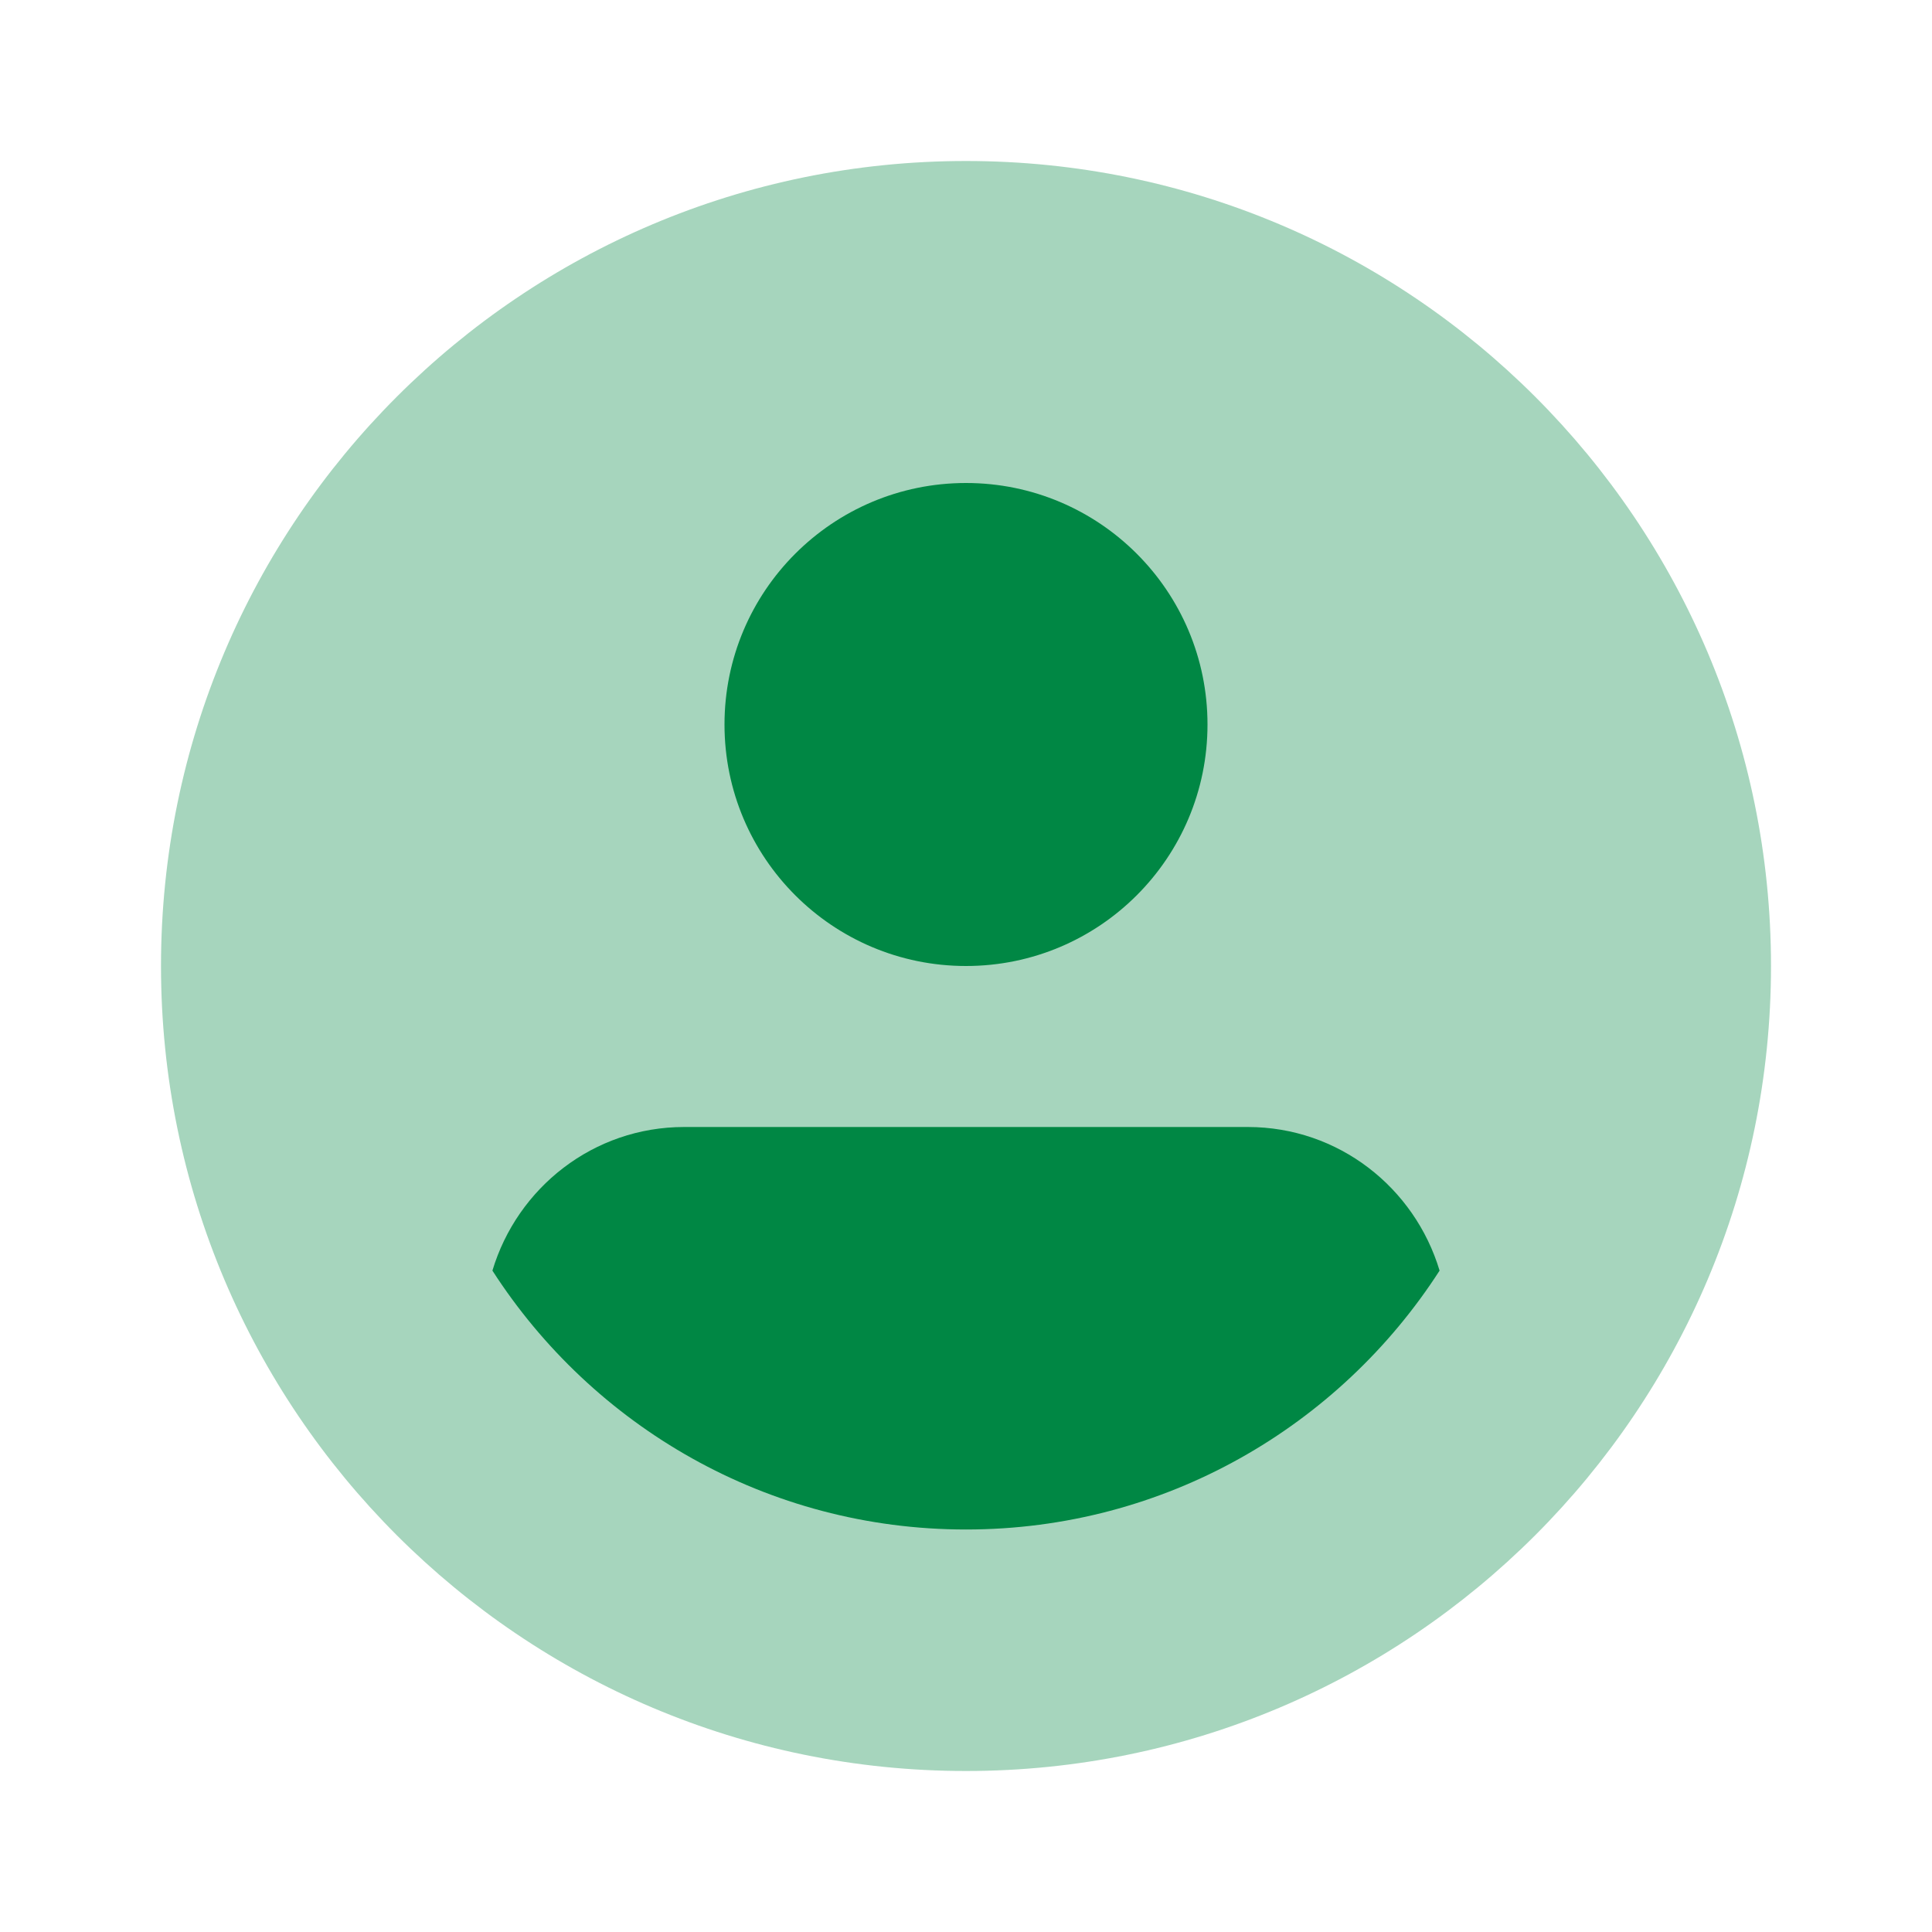
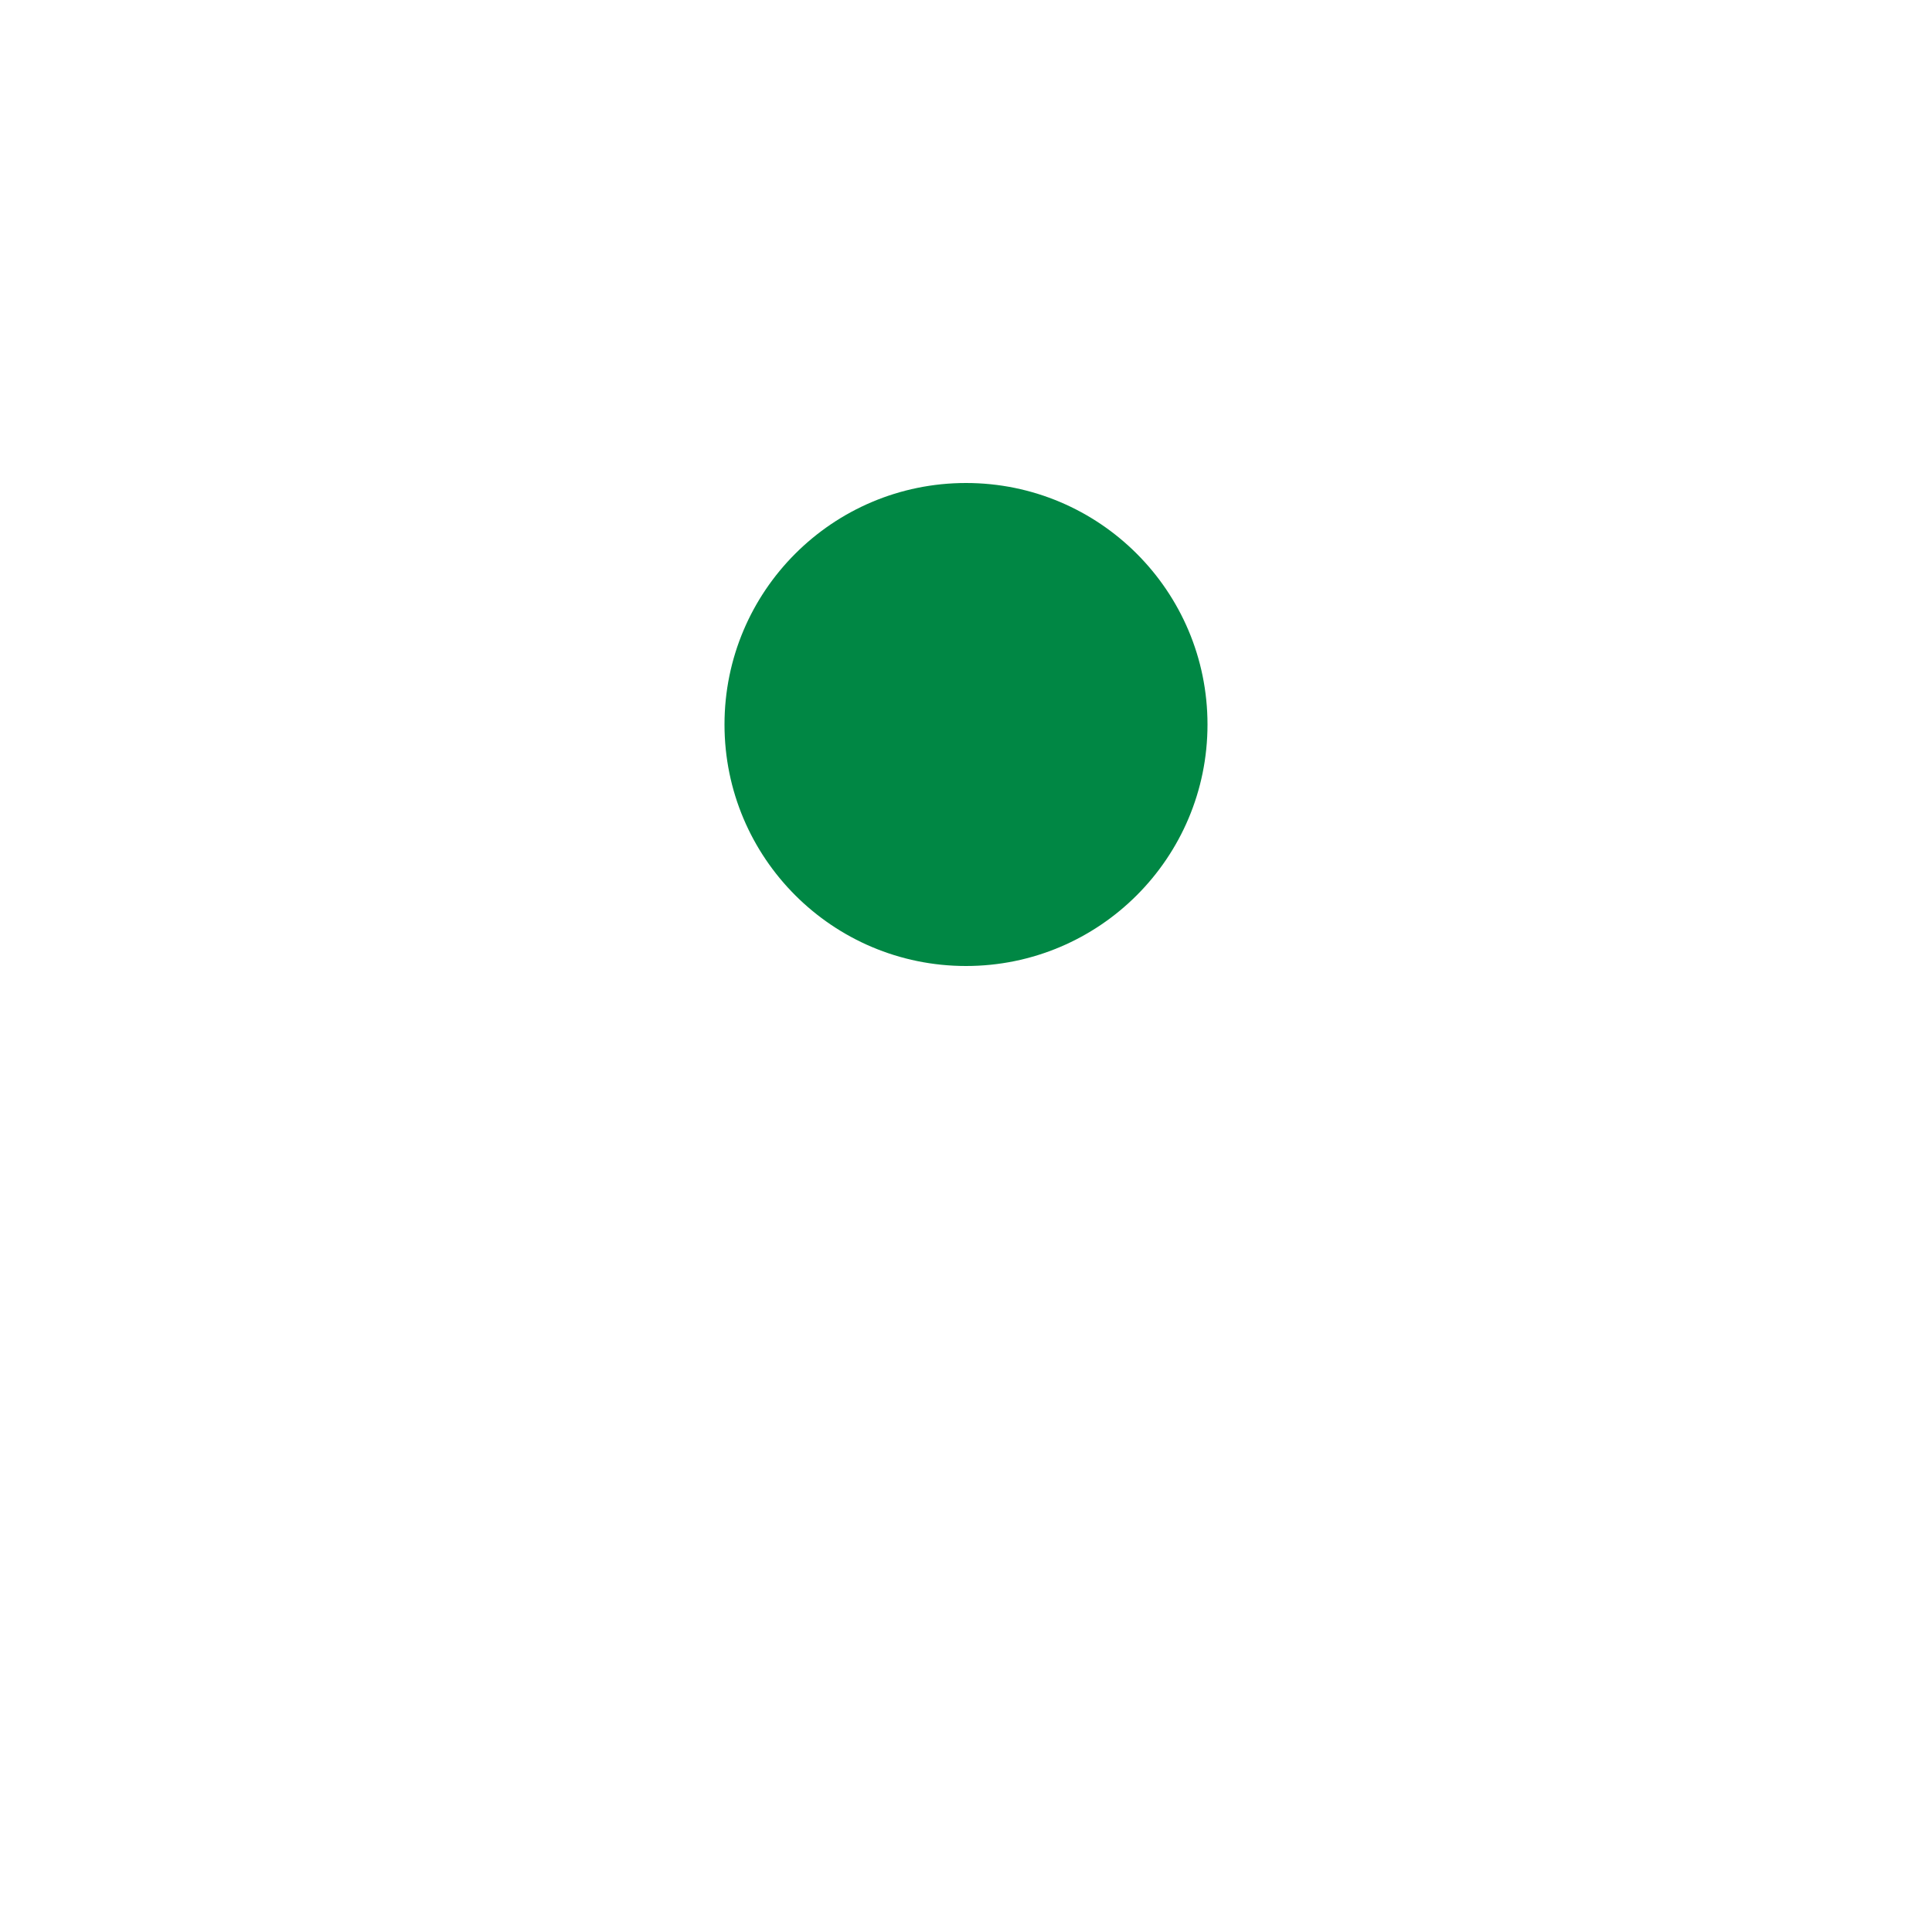
<svg xmlns="http://www.w3.org/2000/svg" width="24" height="24" viewBox="0 0 24 24" fill="none">
-   <path opacity="0.35" d="M12 22C17.523 22 22 17.523 22 12C22 6.477 17.523 2 12 2C6.477 2 2 6.477 2 12C2 17.523 6.477 22 12 22Z" fill="#008744" />
  <path d="M12 12C13.657 12 15 10.657 15 9C15 7.343 13.657 6 12 6C10.343 6 9 7.343 9 9C9 10.657 10.343 12 12 12Z" fill="#008744" />
-   <path d="M17.883 15.784C17.574 14.755 16.63 14 15.5 14H8.5C7.37 14 6.426 14.755 6.117 15.784C7.362 17.717 9.529 19 12 19C14.471 19 16.638 17.717 17.883 15.784Z" fill="#008744" />
</svg>